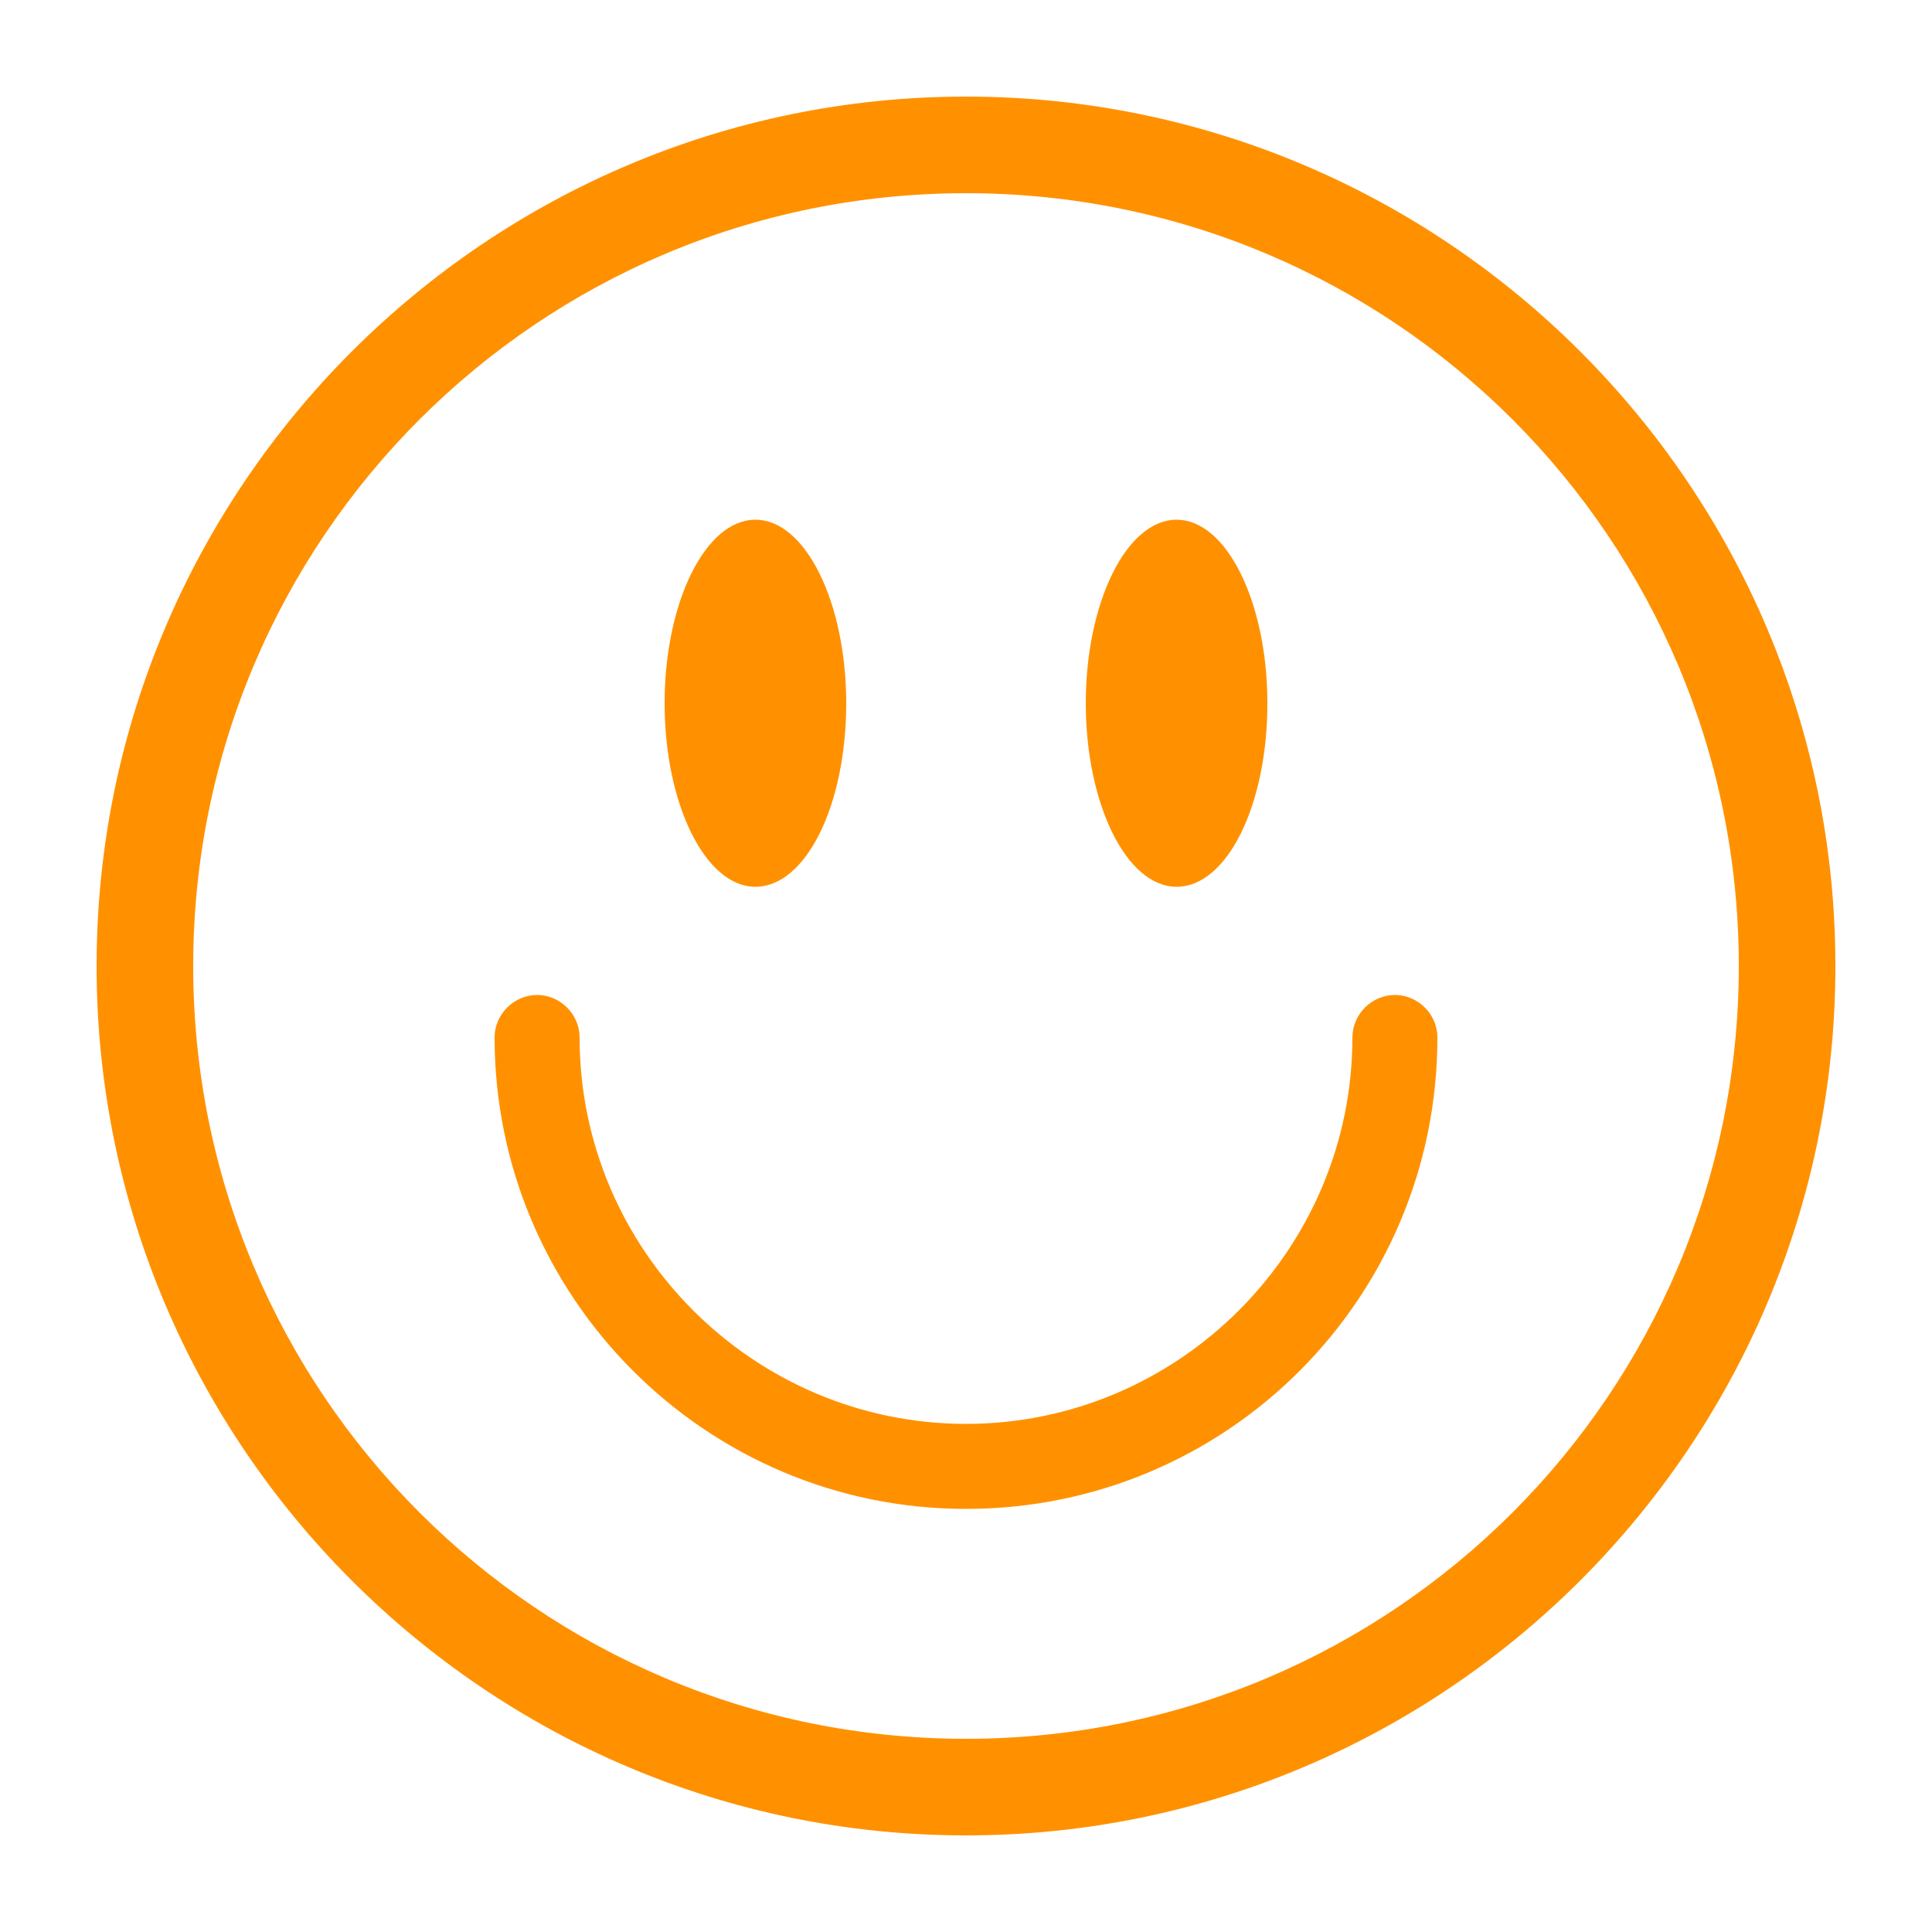
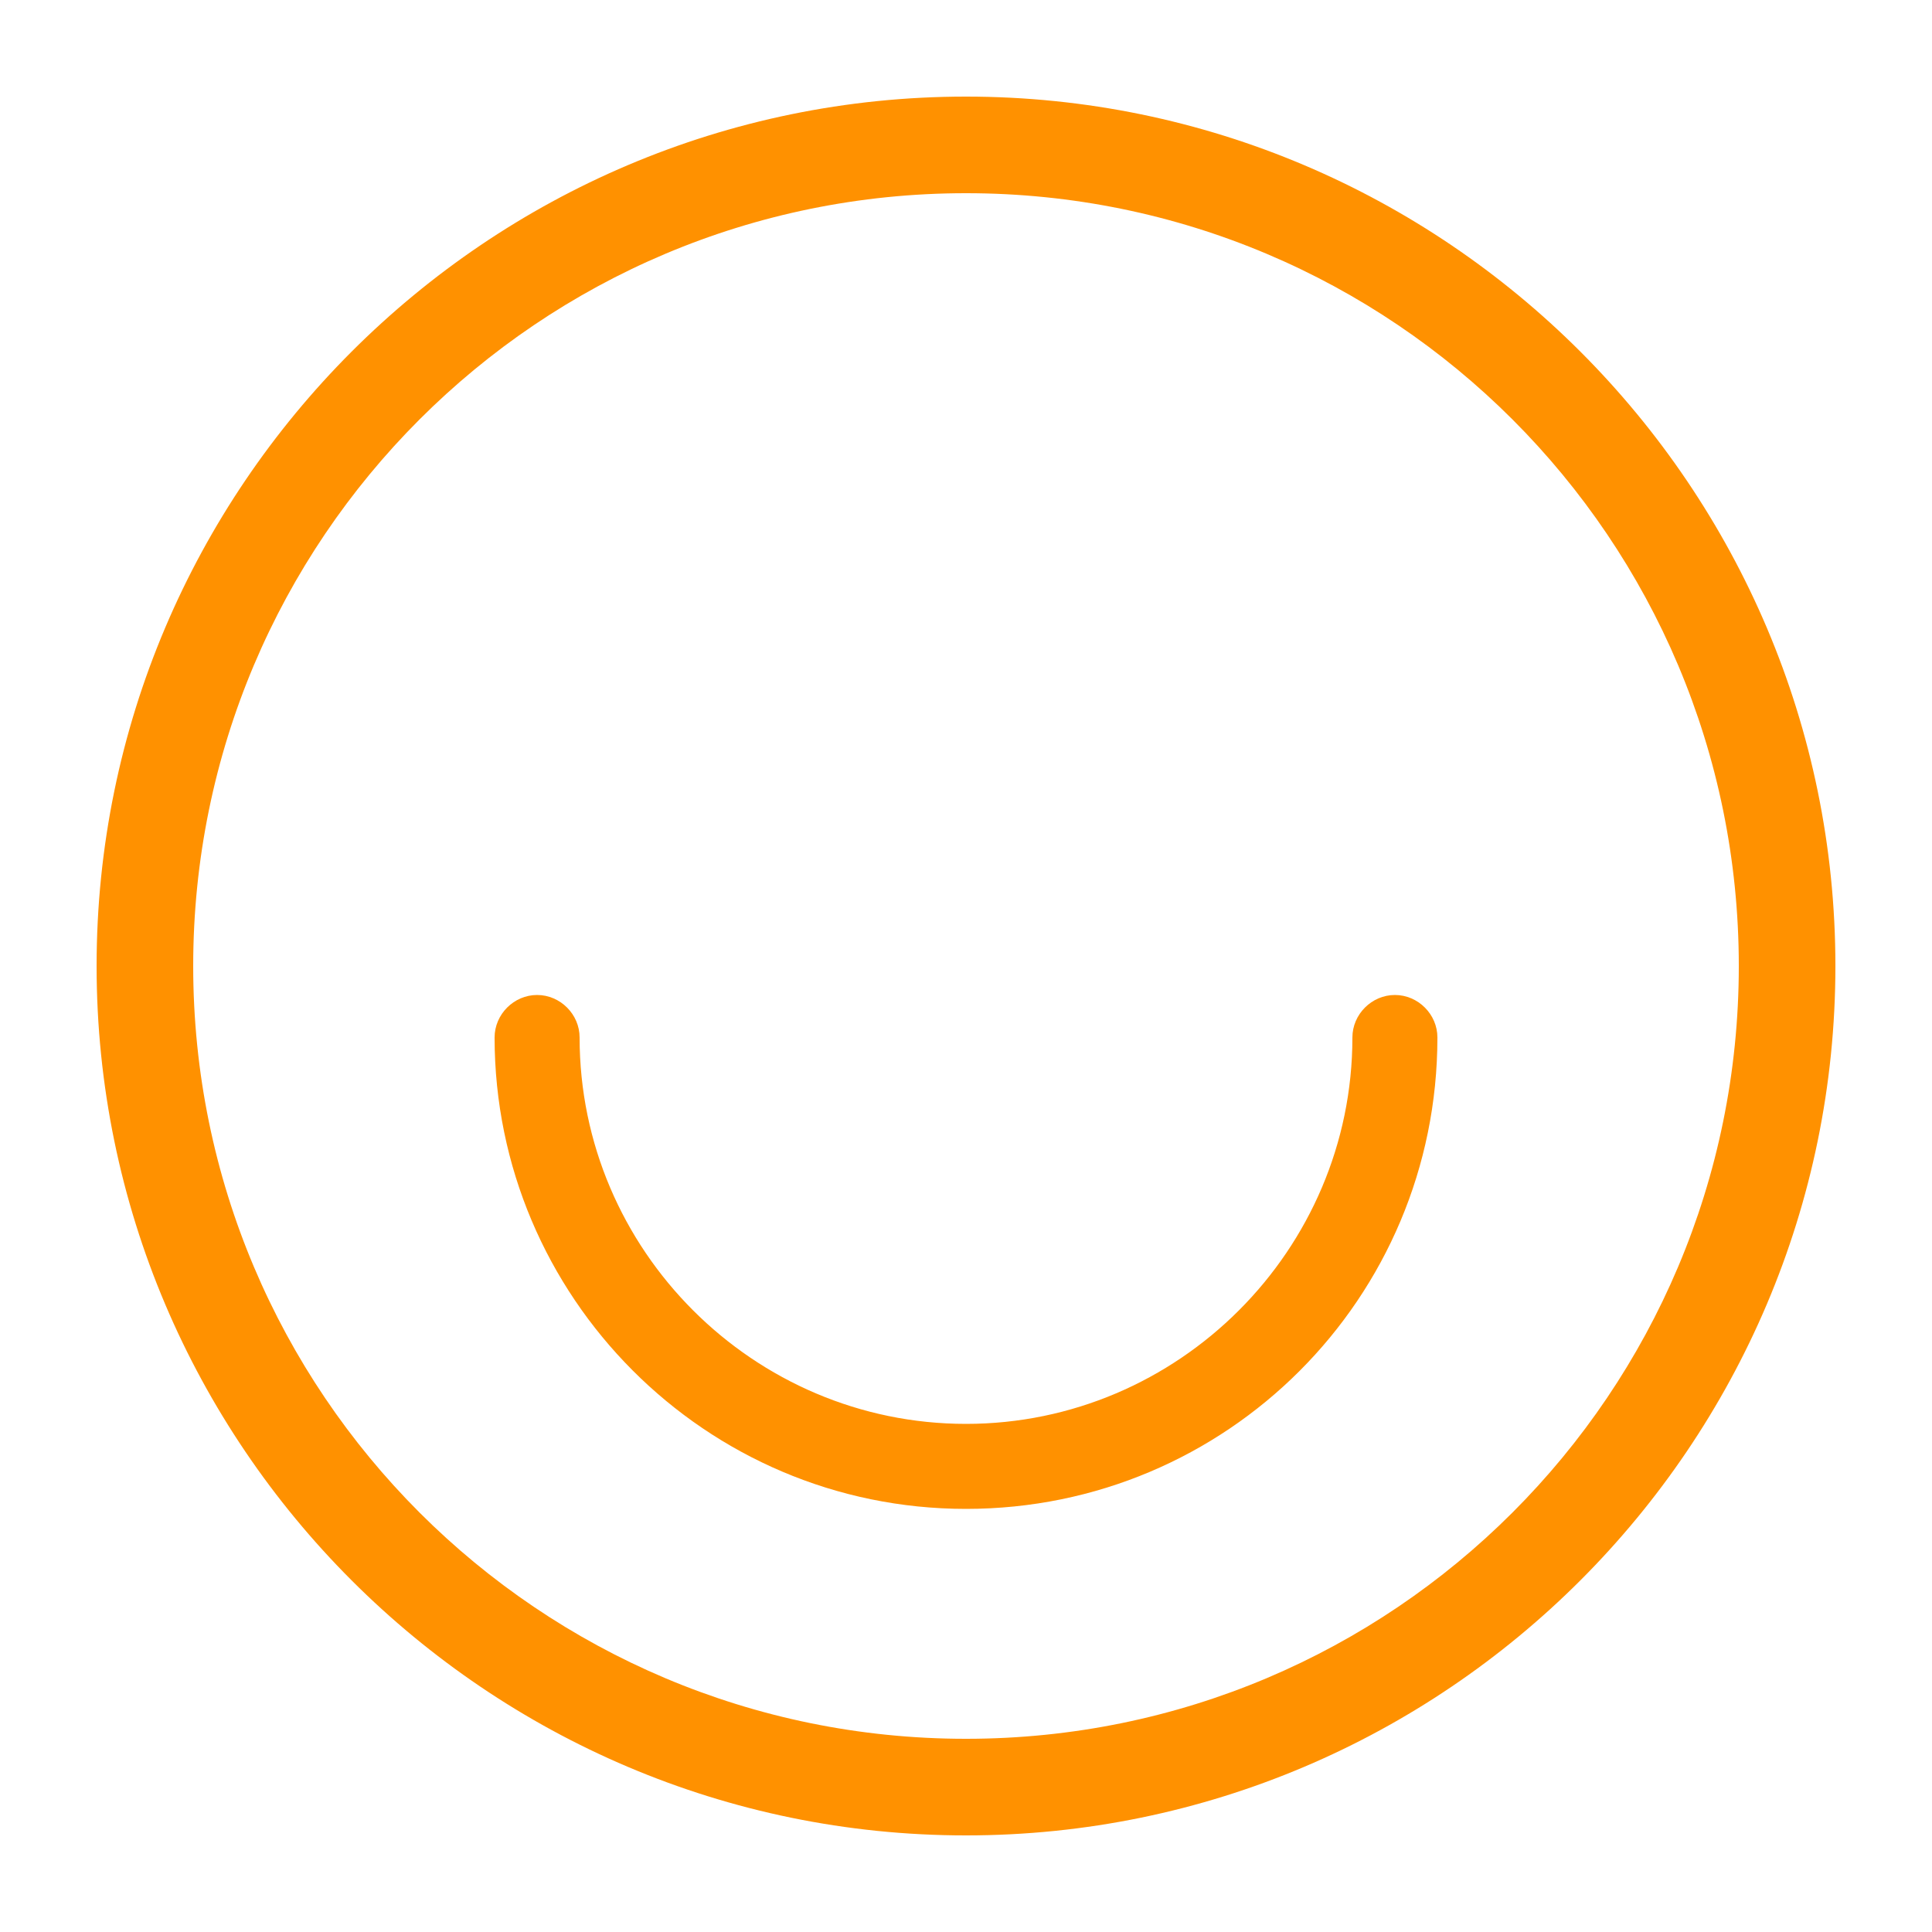
<svg xmlns="http://www.w3.org/2000/svg" version="1.1" id="Слой_1" x="0px" y="0px" viewBox="0 0 100 100" style="enable-background:new 0 0 100 100;" xml:space="preserve">
  <style type="text/css">
	.st0{fill:#FF9100;}
</style>
  <g>
-     <path class="st0" d="M65.6,36.4c0,5.3-2.1,9.5-4.7,9.5c-2.6,0-4.7-4.3-4.7-9.5c0-5.2,2.1-9.5,4.7-9.5   C63.5,26.9,65.6,31.2,65.6,36.4" />
-     <path class="st0" d="M43.8,36.4c0,5.3-2.1,9.5-4.7,9.5c-2.6,0-4.7-4.3-4.7-9.5c0-5.2,2.1-9.5,4.7-9.5   C41.7,26.9,43.8,31.2,43.8,36.4" />
    <path class="st0" d="M72.2,51.5c-1.2,0-2.2,1-2.2,2.2c0,11-9,20-20,20s-20-9-20-20c0-1.2-1-2.2-2.2-2.2s-2.2,1-2.2,2.2   c0,13.4,10.9,24.4,24.4,24.4s24.4-10.9,24.4-24.4C74.4,52.5,73.4,51.5,72.2,51.5L72.2,51.5z" />
    <path class="st0" d="M50,5C25.2,5,5,25.2,5,50s20.2,45,45,45s45-20.2,45-45S74.8,5,50,5z M50,90c-22.1,0-40-17.9-40-40   s17.9-40,40-40s40,17.9,40,40S72.1,90,50,90z" />
  </g>
</svg>